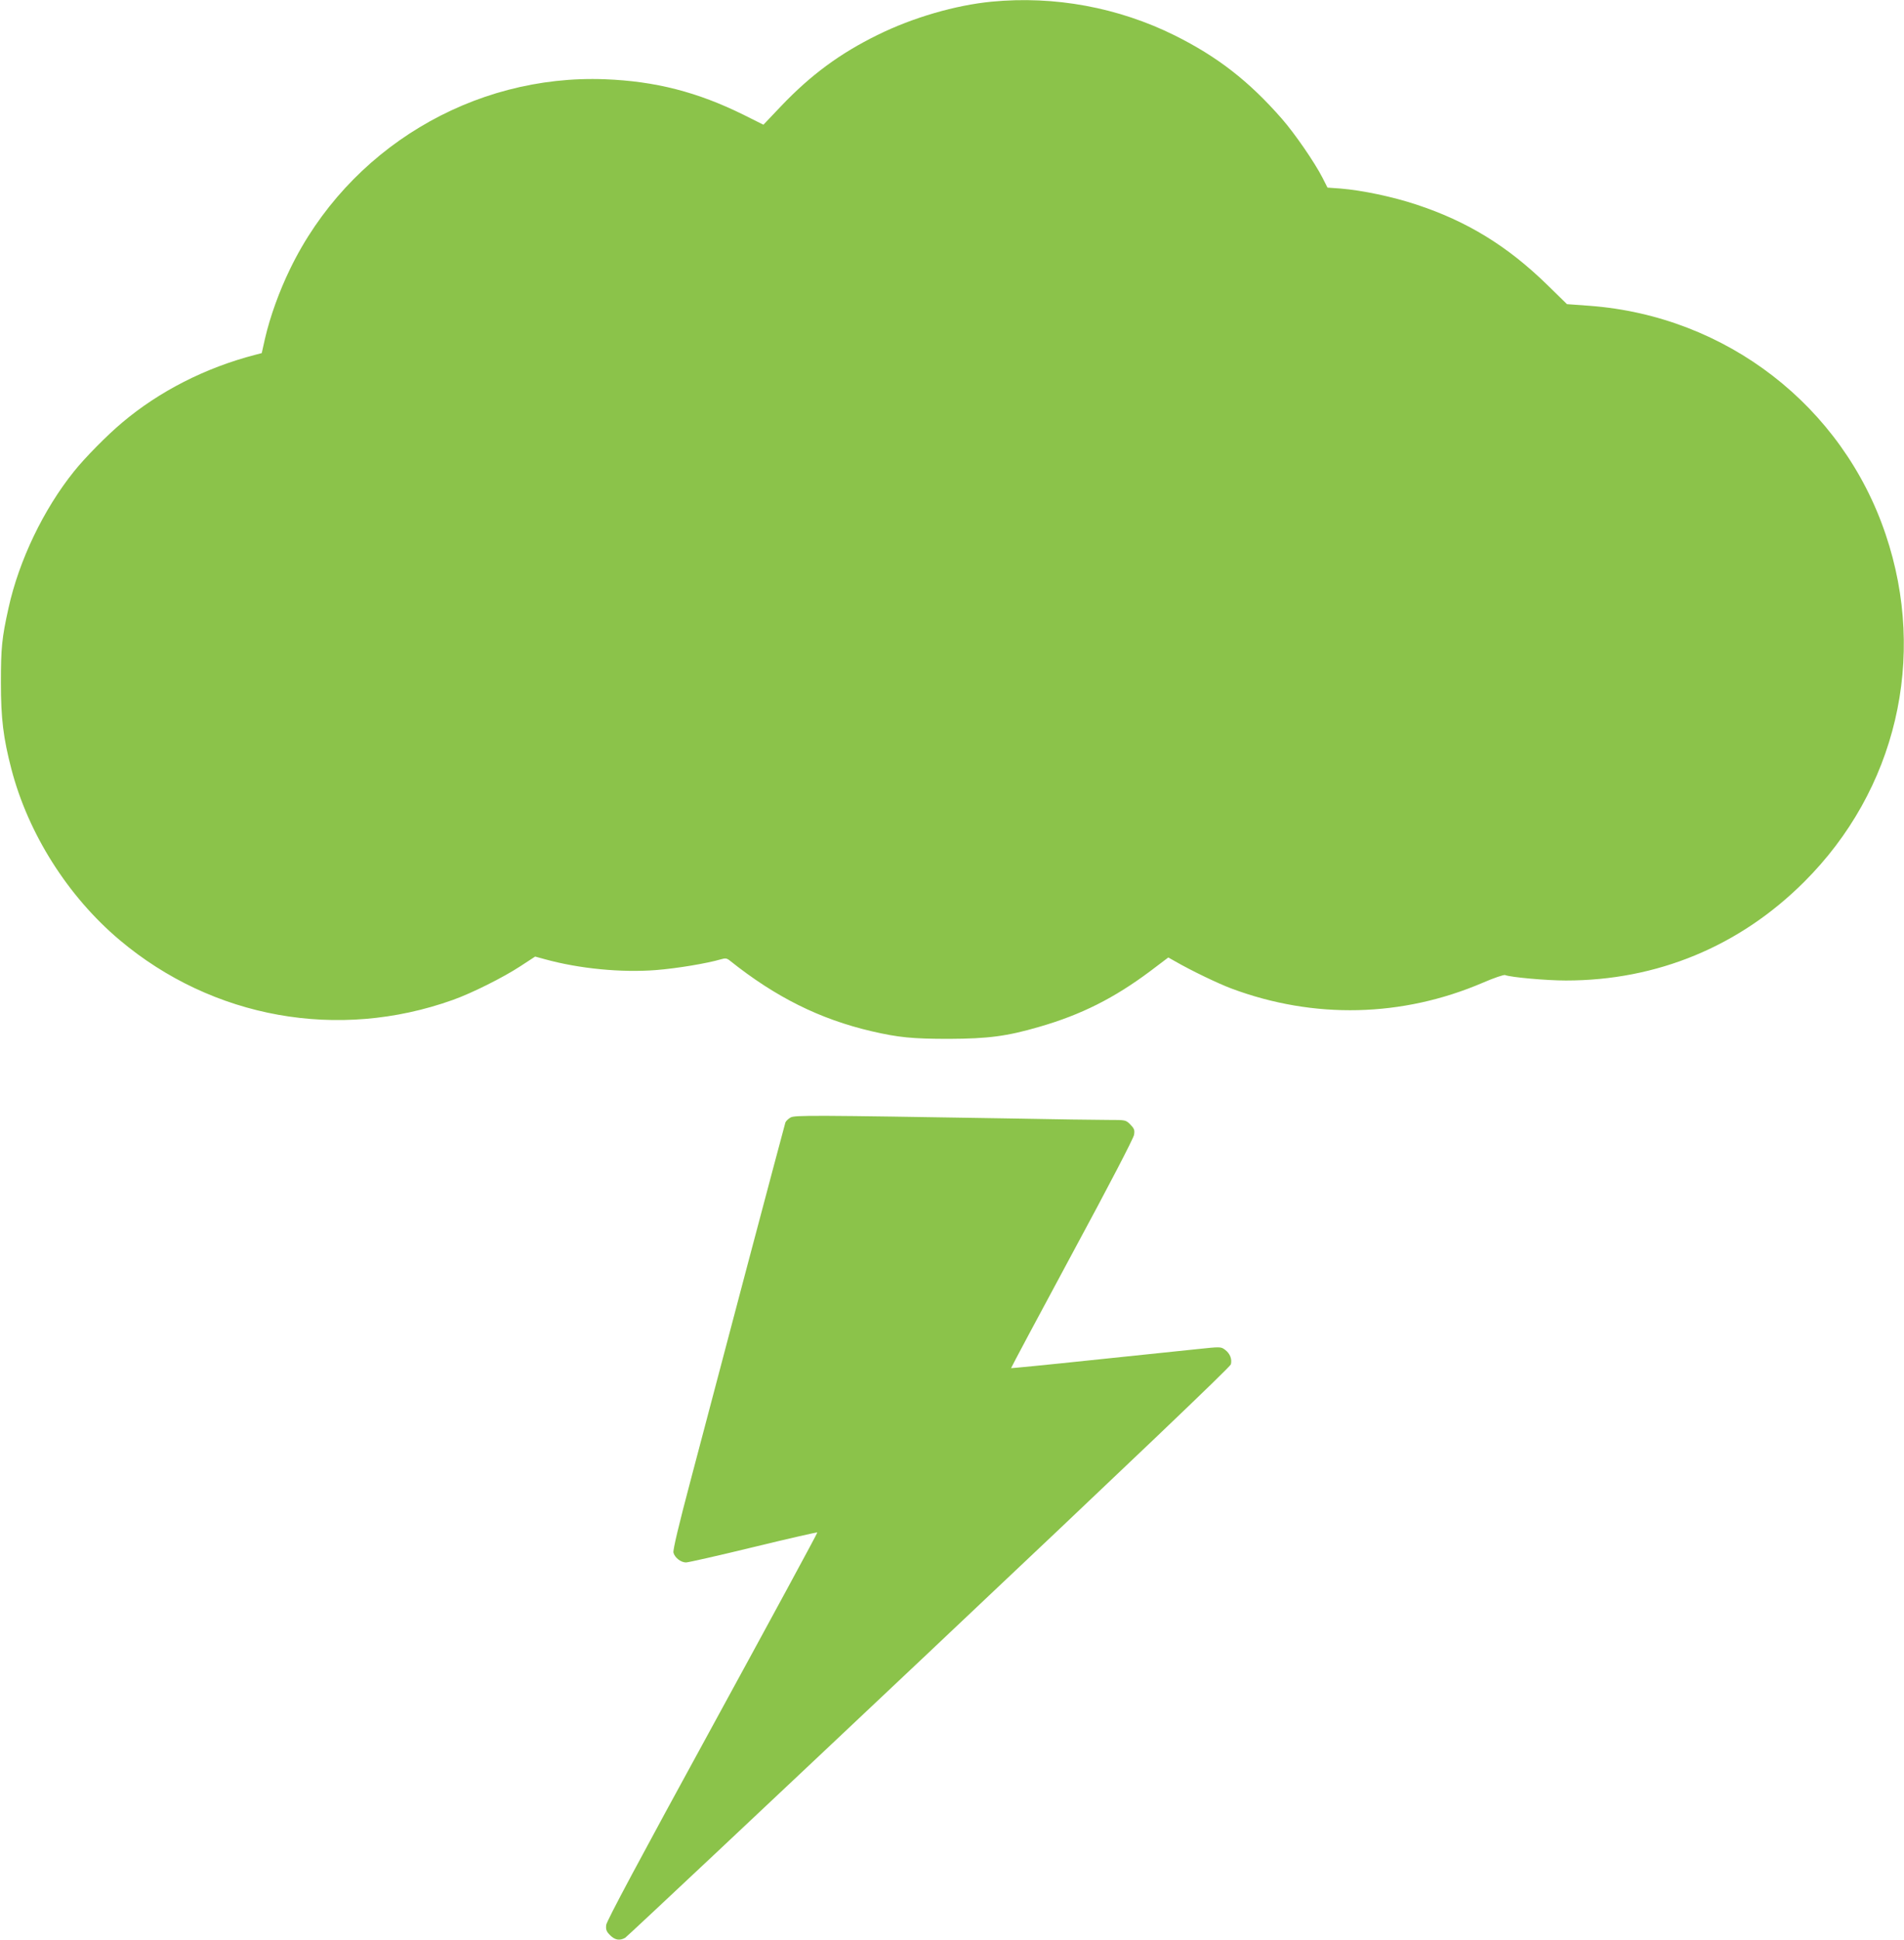
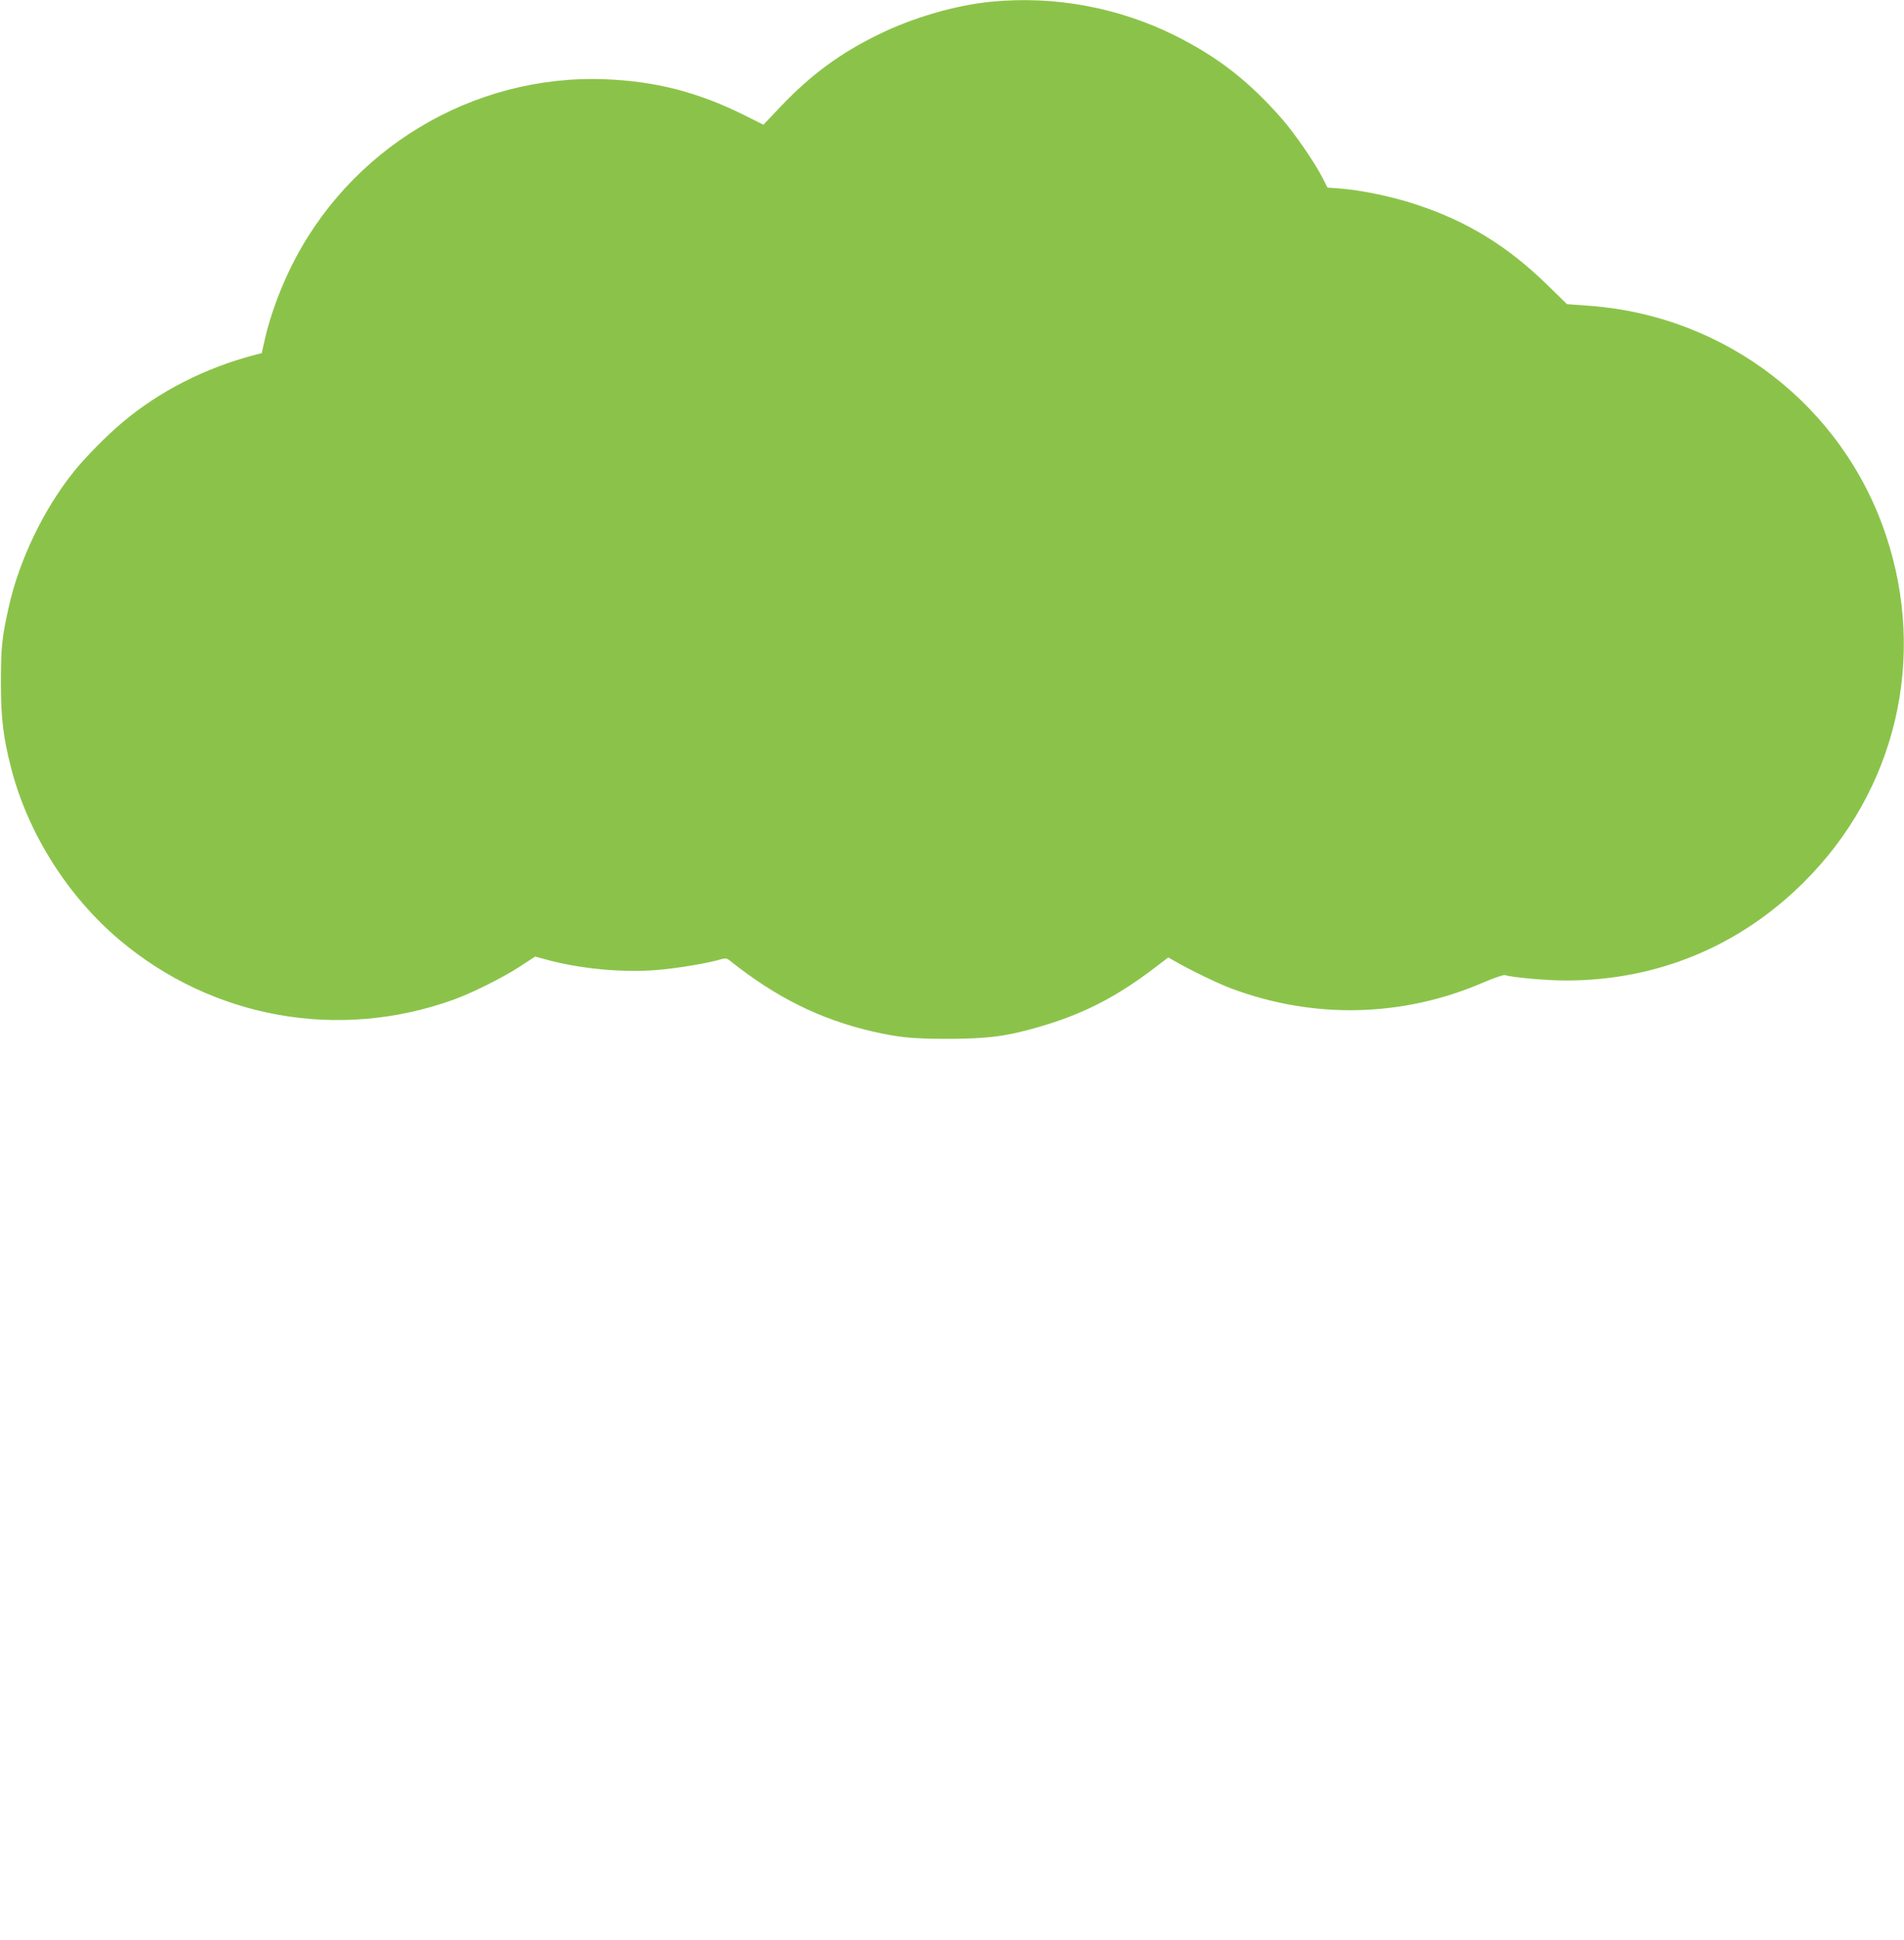
<svg xmlns="http://www.w3.org/2000/svg" version="1.0" width="1257pt" height="1280pt" viewBox="0 0 1257 1280" preserveAspectRatio="xMidYMid meet">
  <g transform="translate(0,1280) scale(0.1,-0.1)" fill="#8bc34a" stroke="none">
    <path d="M6547 12789 c-239 -23 -521 -105 -752 -219 -249 -122 -442 -264 -639 -471 l-116 -122 -132 66 c-304 150 -581 221 -913 234 -875 34 -1697 -461 -2080 -1252 -72 -148 -132 -315 -165 -457 l-22 -98 -42 -11 c-329 -85 -635 -241 -880 -448 -98 -82 -246 -232 -317 -321 -202 -251 -364 -589 -433 -903 -44 -198 -50 -263 -50 -492 0 -238 16 -365 69 -569 111 -427 373 -841 715 -1129 614 -517 1443 -666 2200 -395 124 44 332 148 445 222 l98 64 66 -18 c225 -62 503 -89 733 -71 138 11 336 44 428 71 30 9 39 7 60 -10 301 -240 592 -385 935 -465 178 -41 268 -50 510 -50 259 1 382 17 595 79 278 80 496 190 734 368 l119 90 46 -26 c108 -62 283 -146 371 -179 544 -203 1127 -190 1661 39 71 31 137 53 145 50 39 -15 273 -36 402 -36 601 0 1146 225 1572 650 608 605 814 1479 539 2293 -285 848 -1052 1441 -1953 1509 l-151 11 -130 127 c-263 257 -530 420 -864 530 -157 52 -357 94 -502 106 l-85 6 -34 67 c-52 101 -183 291 -267 387 -217 248 -424 409 -707 550 -373 185 -794 263 -1209 223z" />
-     <path d="M5219 5426 c-15 -9 -30 -23 -34 -33 -3 -10 -118 -441 -255 -958 -137 -517 -303 -1146 -369 -1397 -81 -305 -119 -466 -115 -483 8 -33 49 -65 83 -65 14 0 214 45 444 101 230 56 420 99 423 97 2 -3 -310 -578 -693 -1279 -482 -881 -698 -1285 -701 -1311 -3 -31 1 -43 26 -68 32 -32 63 -37 99 -17 12 7 915 855 2007 1885 1323 1248 1988 1882 1992 1899 9 35 -6 72 -38 96 -28 21 -29 21 -190 4 -90 -9 -401 -42 -692 -72 -291 -31 -530 -54 -531 -53 -1 2 180 341 402 753 246 455 407 765 410 787 5 32 1 41 -25 68 -30 30 -31 30 -144 30 -62 0 -363 4 -668 10 -1284 21 -1403 22 -1431 6z" />
  </g>
</svg>